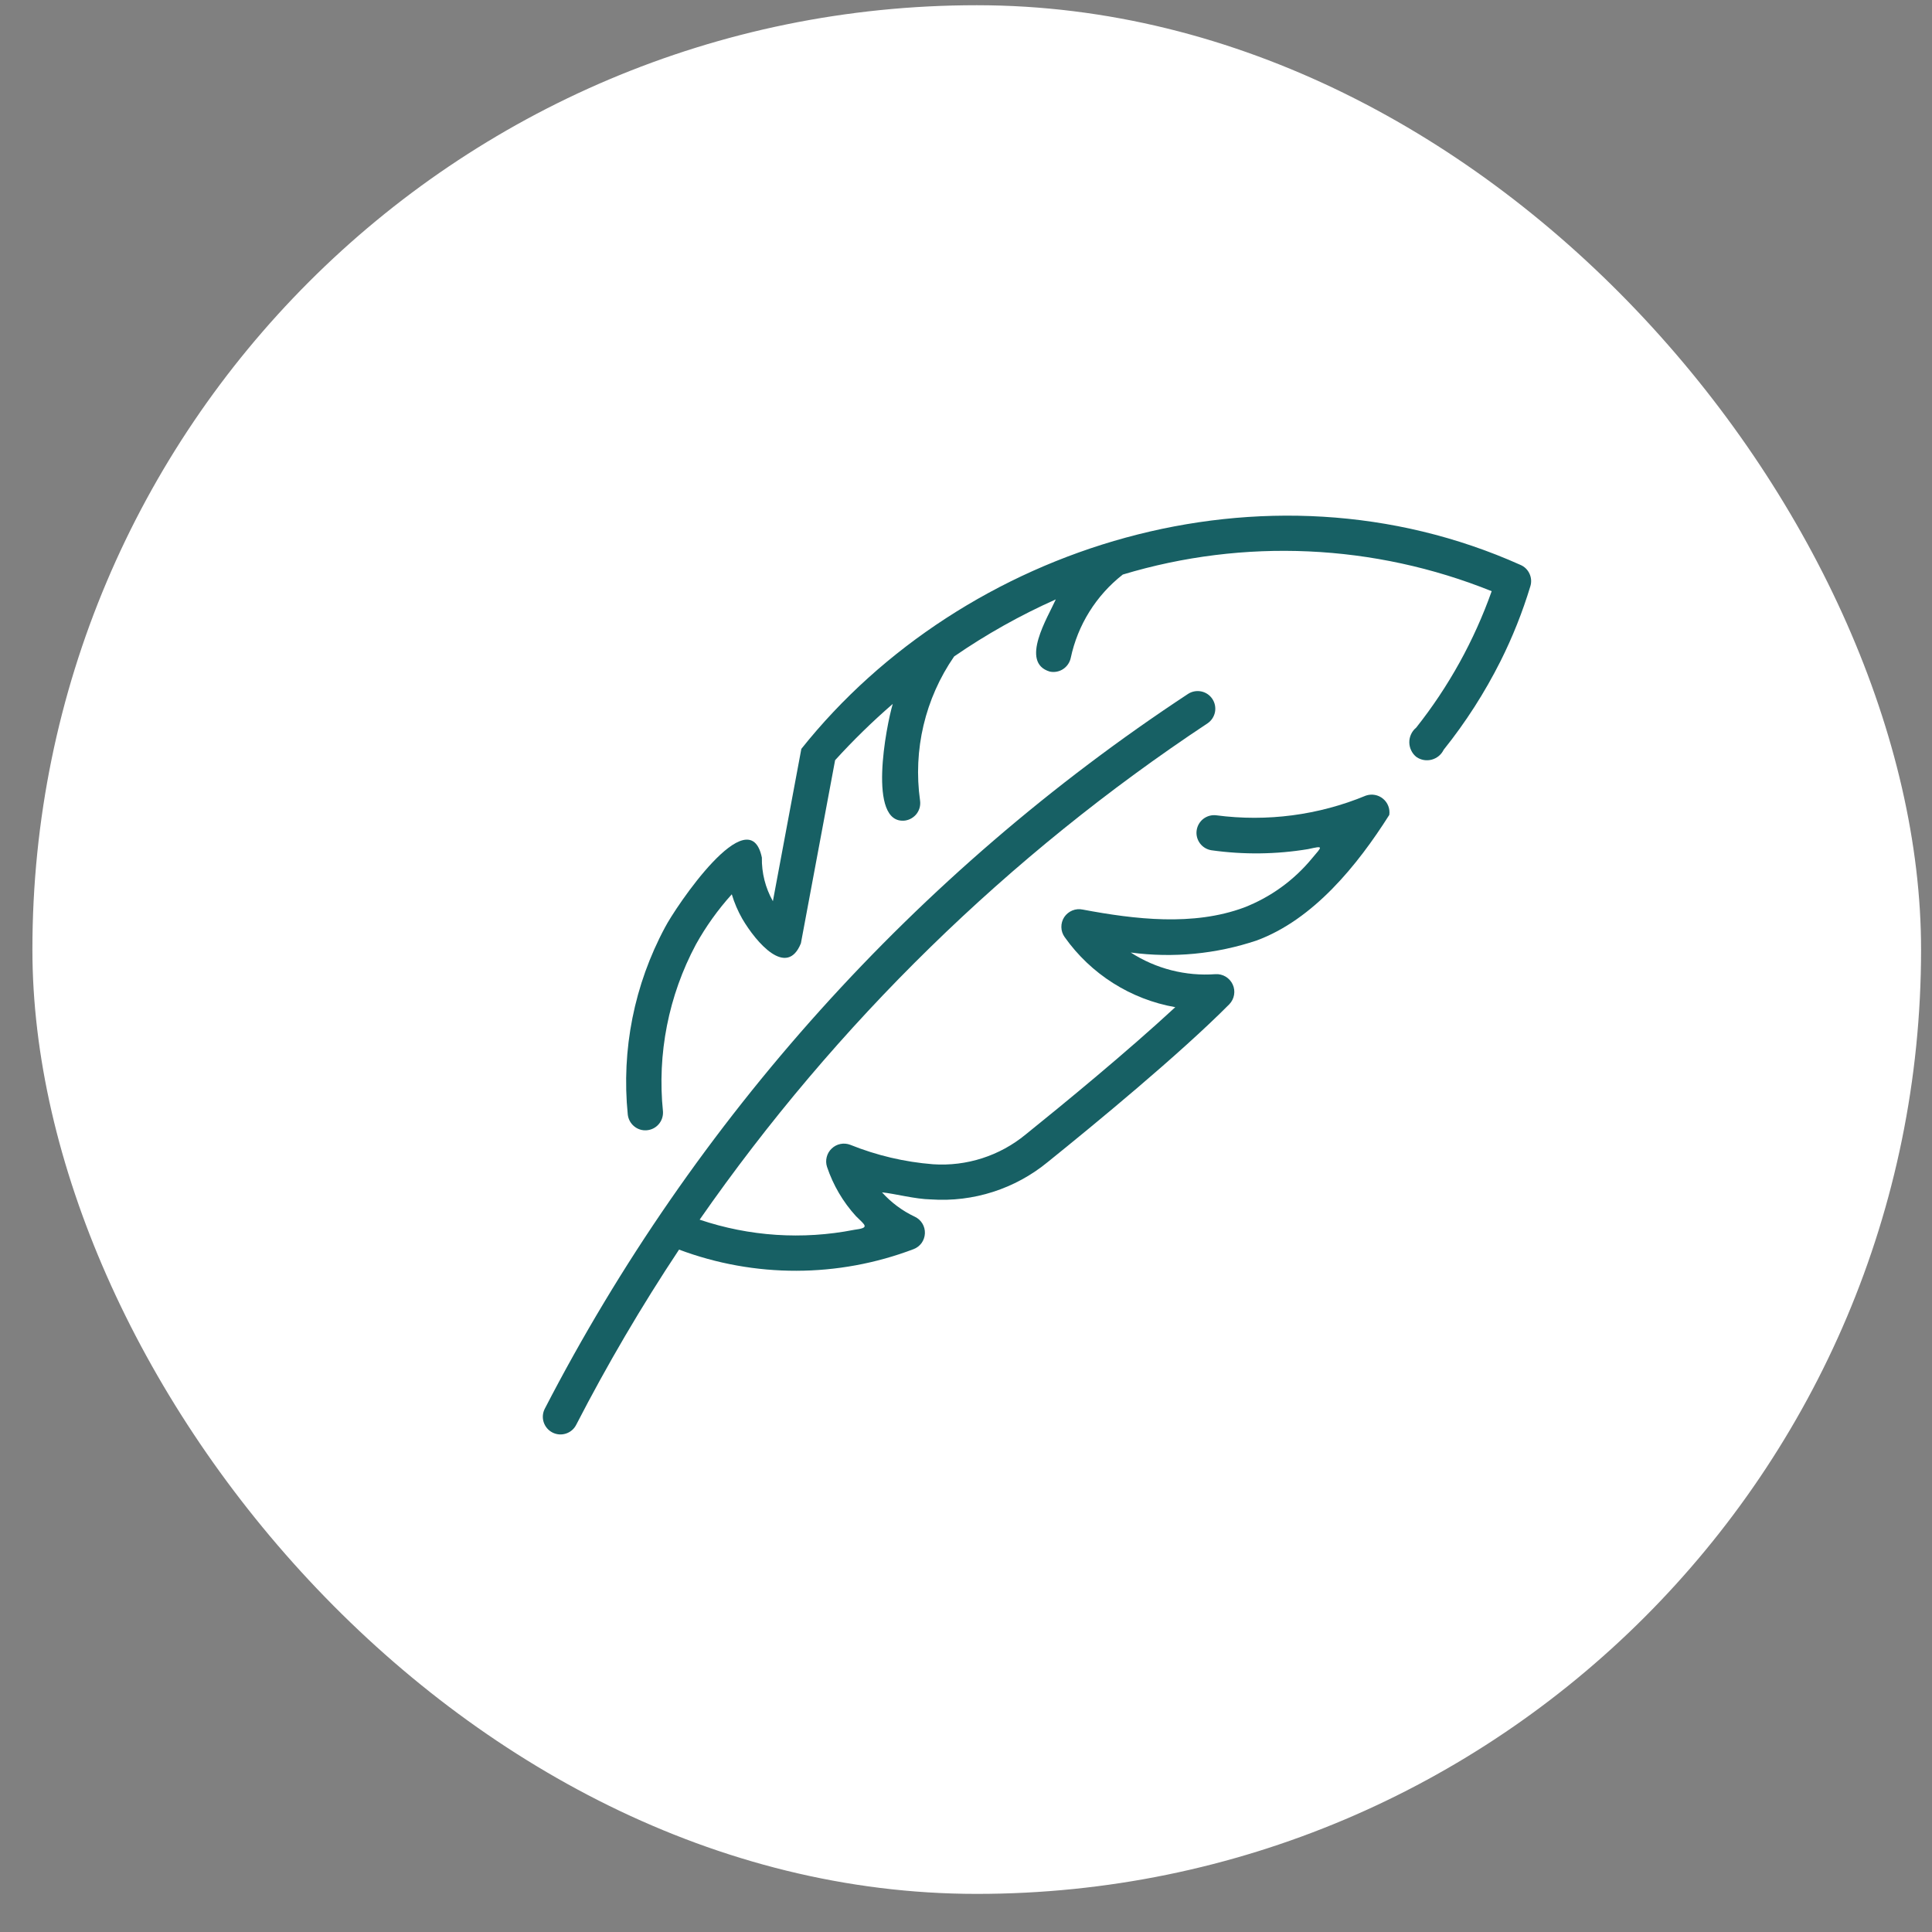
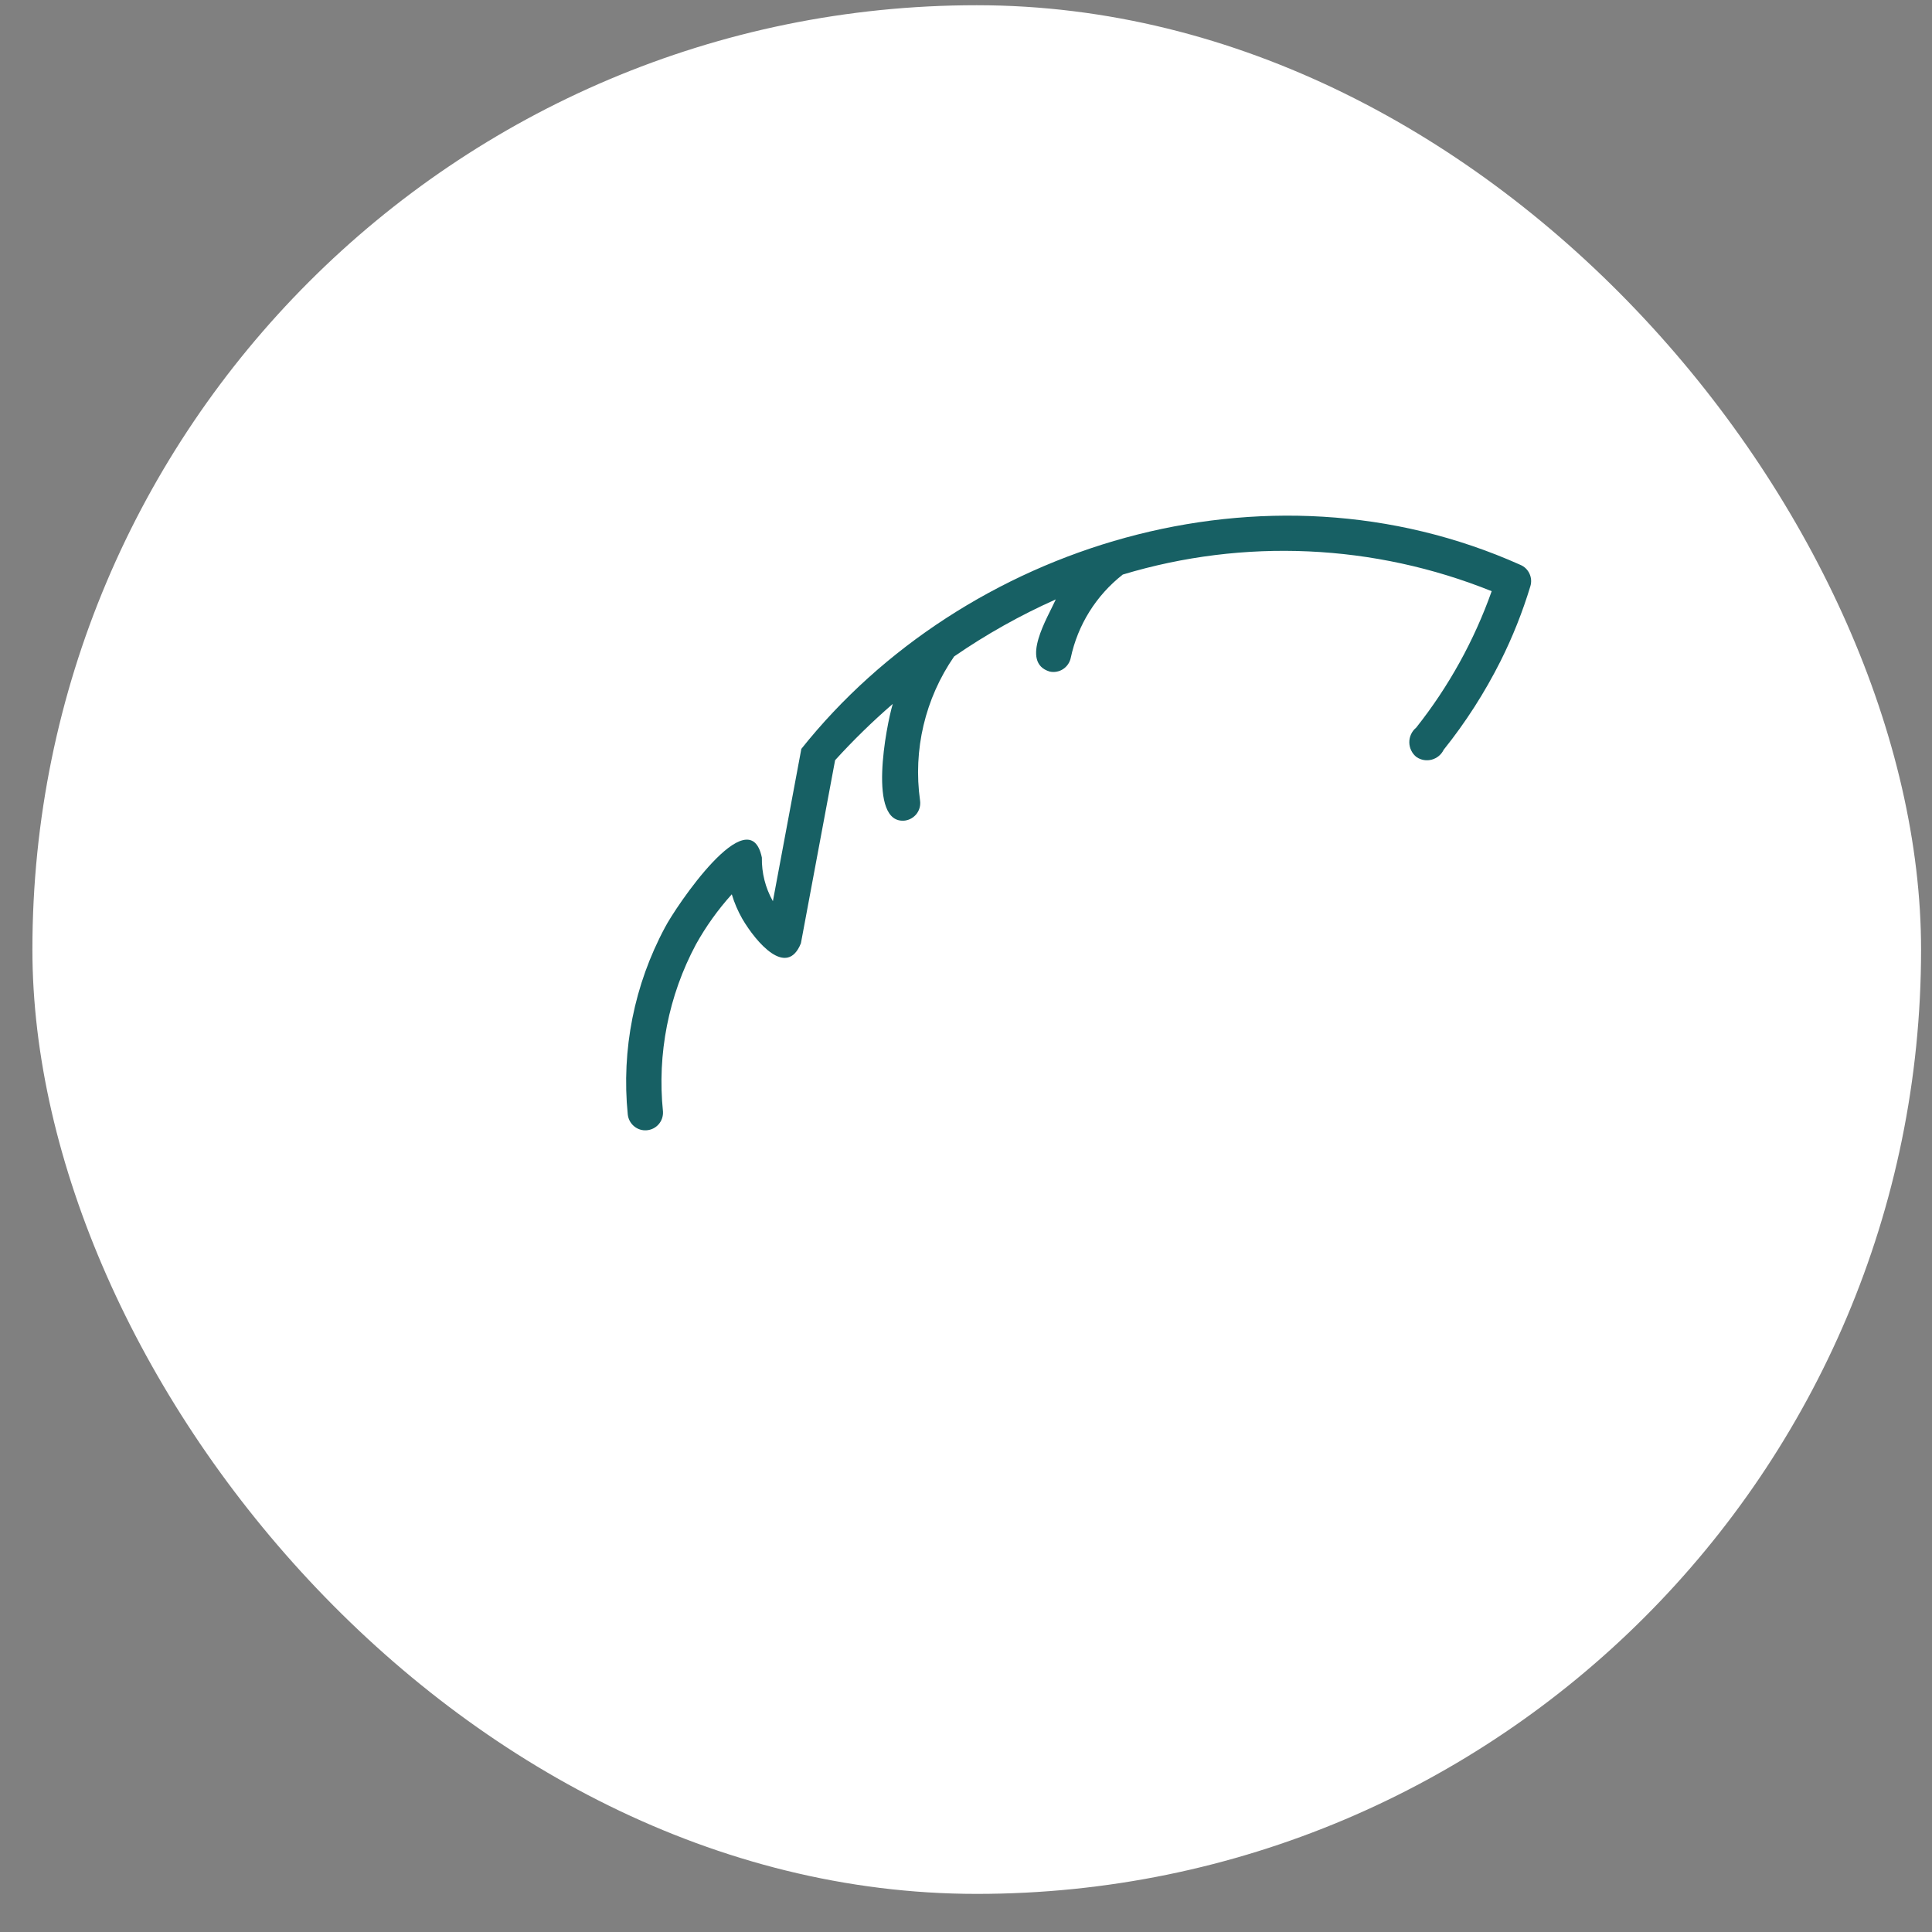
<svg xmlns="http://www.w3.org/2000/svg" width="44" height="44" viewBox="0 0 44 44" fill="none">
  <rect x="0" y="0" width="44" height="44" fill="#808080" stroke="none" />
  <rect x="0.738" y="0.119" width="43.013" height="43.013" rx="21.506" fill="white" />
  <path d="M34.627 12.865C28.808 10.259 21.944 12.416 18.25 17.055L17.602 20.524C17.431 20.221 17.345 19.879 17.351 19.531C17.065 18.15 15.375 20.675 15.146 21.119C14.445 22.423 14.149 23.907 14.297 25.381C14.308 25.485 14.359 25.582 14.44 25.649C14.52 25.717 14.624 25.75 14.729 25.741C14.834 25.733 14.932 25.684 15.001 25.604C15.07 25.525 15.105 25.421 15.099 25.316C14.964 24.001 15.226 22.675 15.849 21.509C16.077 21.099 16.351 20.716 16.666 20.367C16.724 20.562 16.805 20.749 16.905 20.925C17.226 21.472 17.921 22.275 18.24 21.483L19.019 17.313C19.431 16.86 19.869 16.432 20.332 16.031C20.186 16.519 19.744 18.786 20.611 18.688C20.664 18.68 20.714 18.663 20.759 18.636C20.805 18.609 20.845 18.574 20.877 18.532C20.908 18.49 20.932 18.442 20.945 18.391C20.958 18.34 20.961 18.286 20.954 18.234C20.791 17.081 21.068 15.908 21.73 14.95C22.46 14.447 23.235 14.012 24.045 13.651C23.864 14.058 23.218 15.089 23.908 15.295C24.012 15.317 24.121 15.297 24.21 15.239C24.299 15.181 24.362 15.09 24.385 14.986C24.544 14.232 24.965 13.559 25.571 13.085C28.333 12.252 31.296 12.386 33.972 13.464C33.574 14.587 32.993 15.637 32.253 16.571C32.203 16.612 32.163 16.664 32.136 16.722C32.109 16.781 32.095 16.844 32.096 16.909C32.097 16.973 32.112 17.037 32.141 17.094C32.169 17.152 32.21 17.203 32.261 17.242C32.311 17.276 32.368 17.299 32.428 17.309C32.488 17.319 32.549 17.316 32.608 17.3C32.666 17.284 32.721 17.256 32.768 17.217C32.815 17.178 32.852 17.13 32.879 17.075C33.38 16.45 33.813 15.774 34.173 15.058C34.448 14.509 34.675 13.938 34.853 13.351C34.882 13.257 34.875 13.155 34.833 13.065C34.792 12.975 34.718 12.903 34.627 12.865Z" fill="#176064" />
-   <path d="M31.64 18.559C31.65 18.49 31.642 18.42 31.617 18.356C31.592 18.291 31.551 18.234 31.497 18.19C31.444 18.146 31.38 18.116 31.312 18.104C31.244 18.091 31.174 18.097 31.108 18.119C30.031 18.566 28.855 18.72 27.7 18.568C27.595 18.555 27.49 18.584 27.406 18.648C27.323 18.712 27.268 18.807 27.253 18.911C27.238 19.015 27.265 19.121 27.328 19.206C27.391 19.291 27.484 19.347 27.588 19.364C28.32 19.467 29.062 19.459 29.791 19.338C30.149 19.259 30.119 19.267 29.885 19.543C29.472 20.046 28.937 20.434 28.33 20.669C27.175 21.096 25.851 20.939 24.659 20.715C24.579 20.698 24.496 20.705 24.421 20.736C24.346 20.767 24.282 20.82 24.237 20.887C24.193 20.955 24.17 21.035 24.172 21.116C24.173 21.198 24.2 21.276 24.247 21.342C24.844 22.185 25.749 22.759 26.766 22.938C25.665 23.957 24.219 25.145 23.36 25.836C22.769 26.324 22.013 26.567 21.248 26.515C20.601 26.464 19.966 26.314 19.364 26.072C19.293 26.045 19.216 26.038 19.141 26.053C19.066 26.068 18.997 26.104 18.942 26.157C18.886 26.209 18.847 26.276 18.828 26.35C18.809 26.424 18.811 26.502 18.835 26.575C18.974 26.989 19.197 27.371 19.492 27.695C19.709 27.912 19.82 27.961 19.449 28.009C18.277 28.239 17.066 28.159 15.934 27.777C19.043 23.311 22.969 19.475 27.506 16.47C27.592 16.41 27.651 16.318 27.671 16.215C27.69 16.111 27.668 16.004 27.61 15.917C27.551 15.829 27.461 15.768 27.358 15.747C27.255 15.726 27.148 15.745 27.059 15.802C20.86 19.882 15.814 25.489 12.407 32.083C12.358 32.178 12.349 32.288 12.382 32.39C12.415 32.491 12.486 32.575 12.581 32.624C12.676 32.673 12.786 32.682 12.888 32.649C12.989 32.617 13.074 32.545 13.122 32.45C13.829 31.078 14.611 29.745 15.465 28.459C17.188 29.105 19.087 29.102 20.807 28.448C20.88 28.42 20.944 28.371 20.99 28.307C21.035 28.243 21.061 28.167 21.064 28.088C21.067 28.009 21.047 27.932 21.006 27.864C20.965 27.797 20.905 27.743 20.834 27.71C20.551 27.577 20.297 27.388 20.087 27.155C20.374 27.183 20.842 27.31 21.204 27.316C22.167 27.382 23.12 27.076 23.865 26.462C24.922 25.61 26.866 24.011 27.998 22.87C28.054 22.811 28.092 22.737 28.105 22.657C28.119 22.577 28.108 22.494 28.074 22.421C28.04 22.347 27.984 22.285 27.915 22.243C27.845 22.201 27.764 22.181 27.683 22.186C27.003 22.236 26.325 22.063 25.752 21.693C26.717 21.822 27.699 21.728 28.622 21.418C29.914 20.94 30.915 19.705 31.64 18.559Z" fill="#176064" />
</svg>